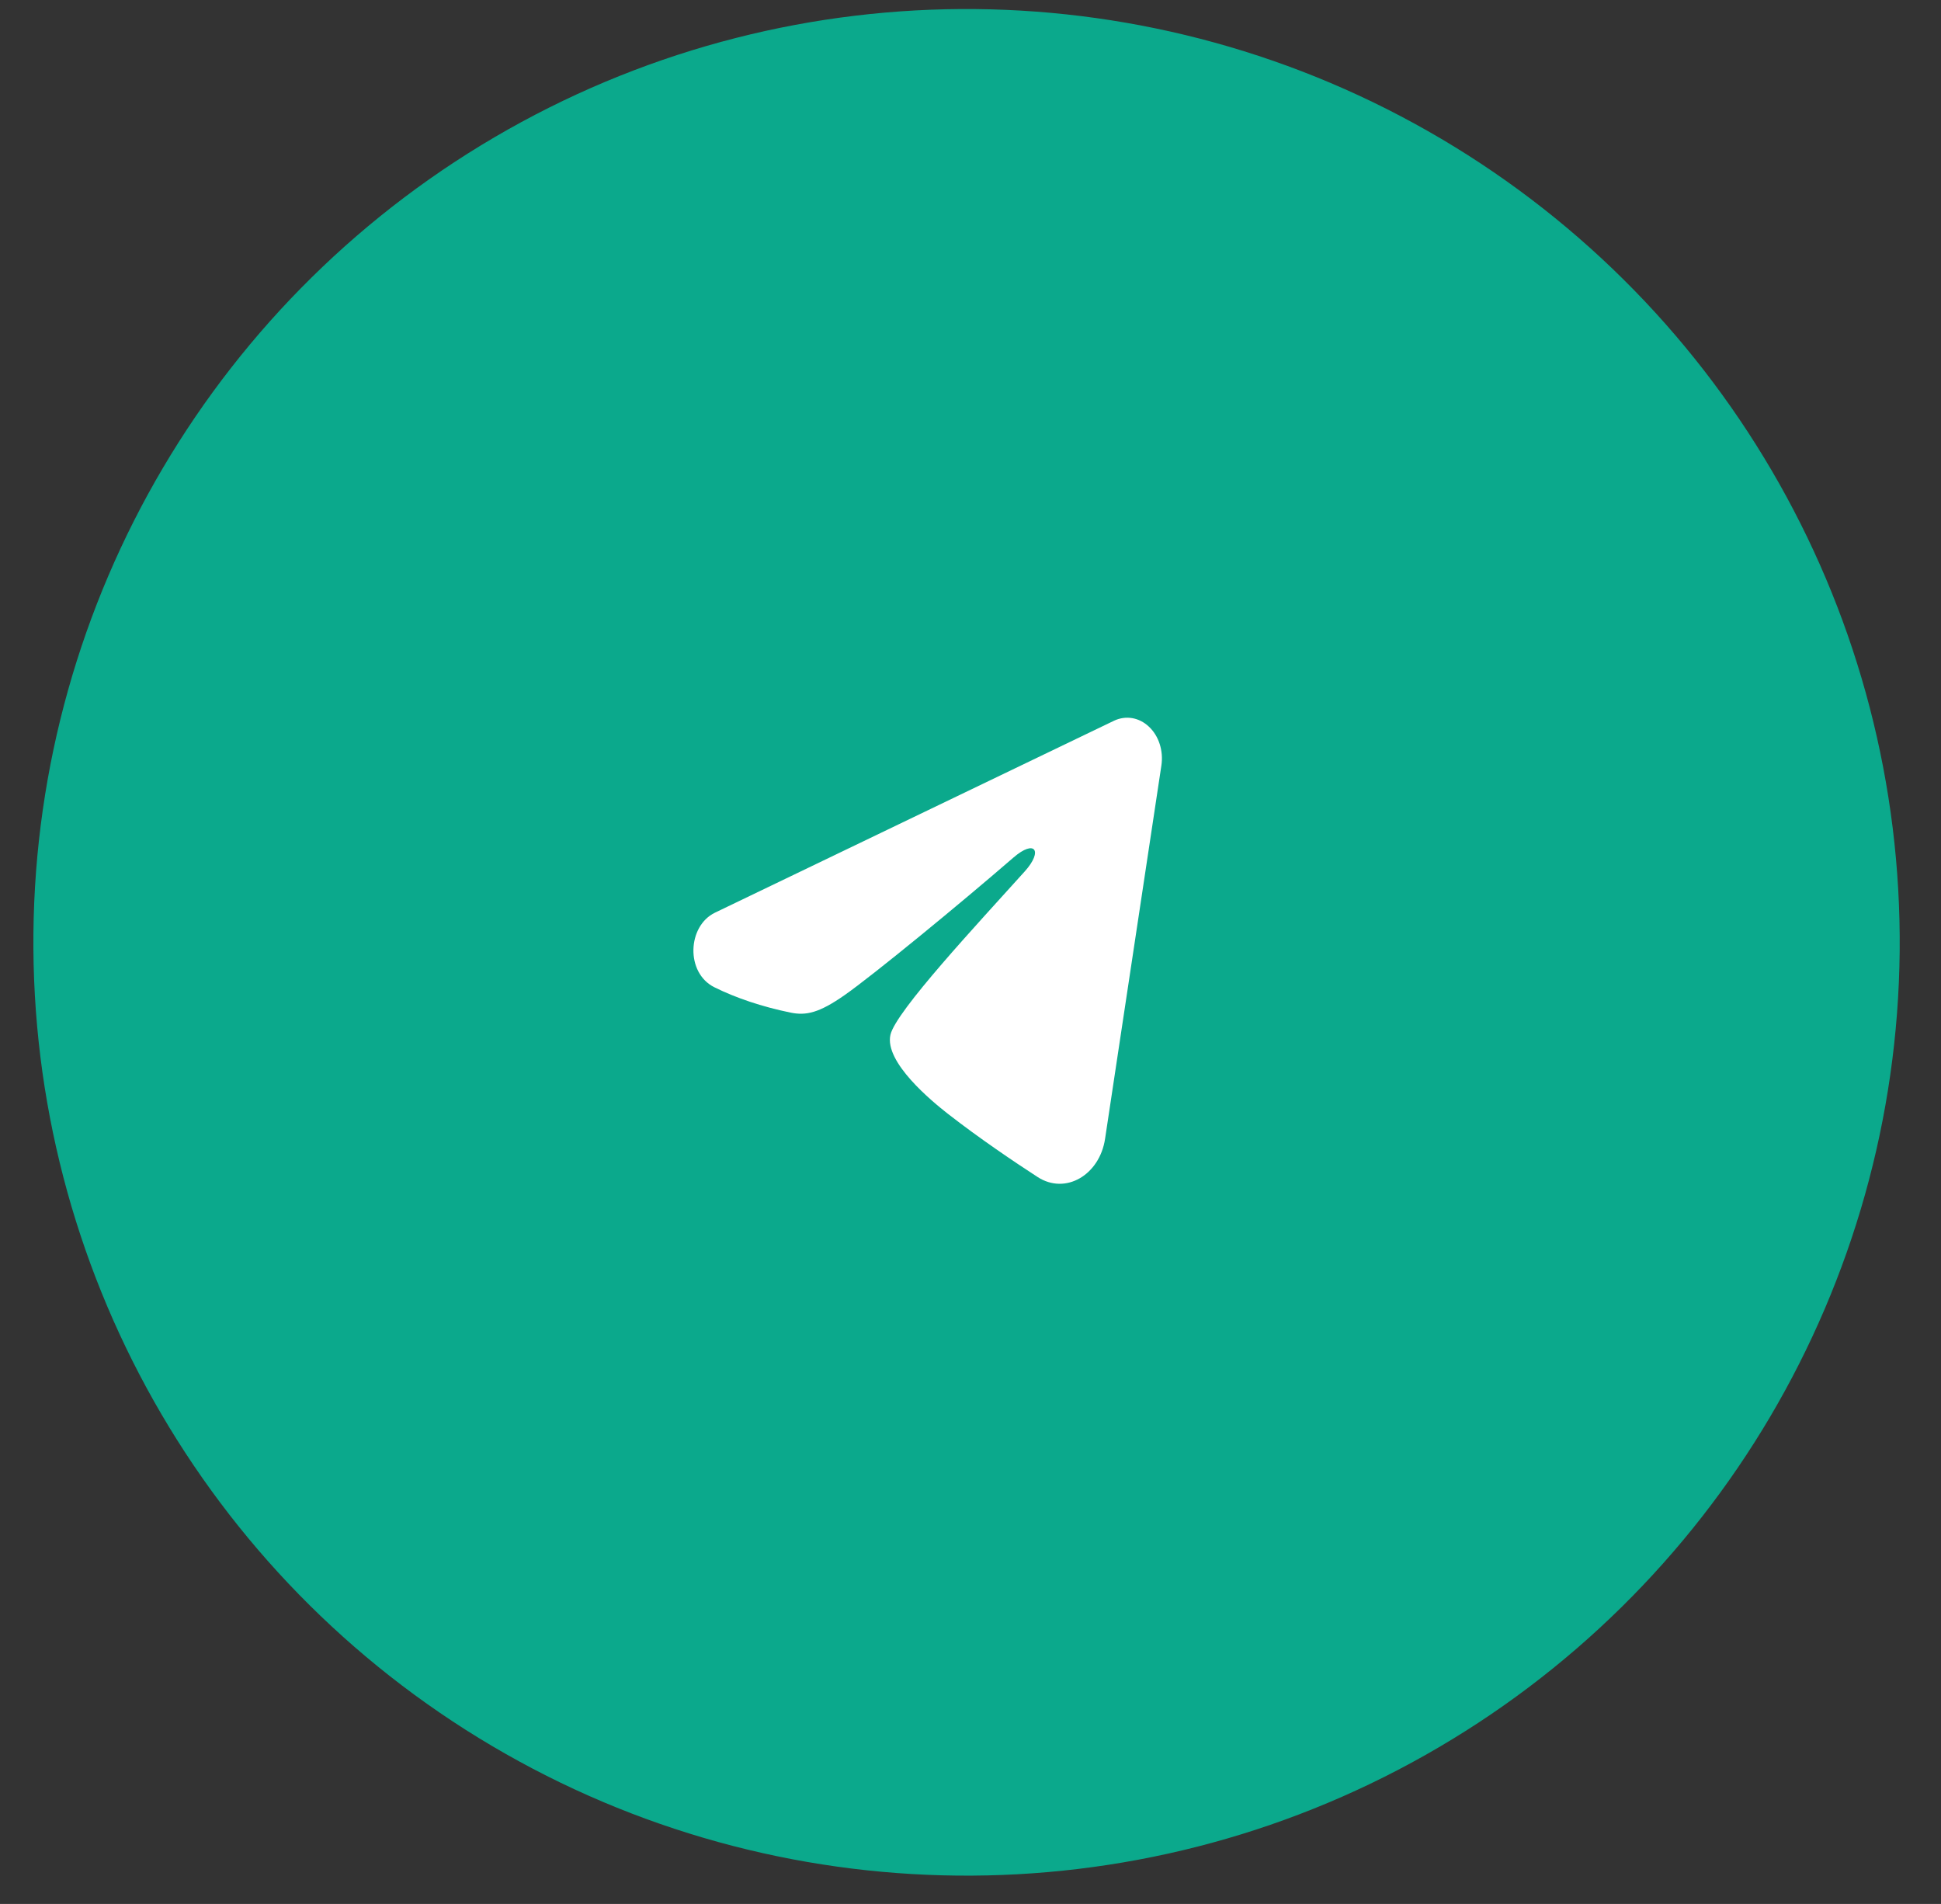
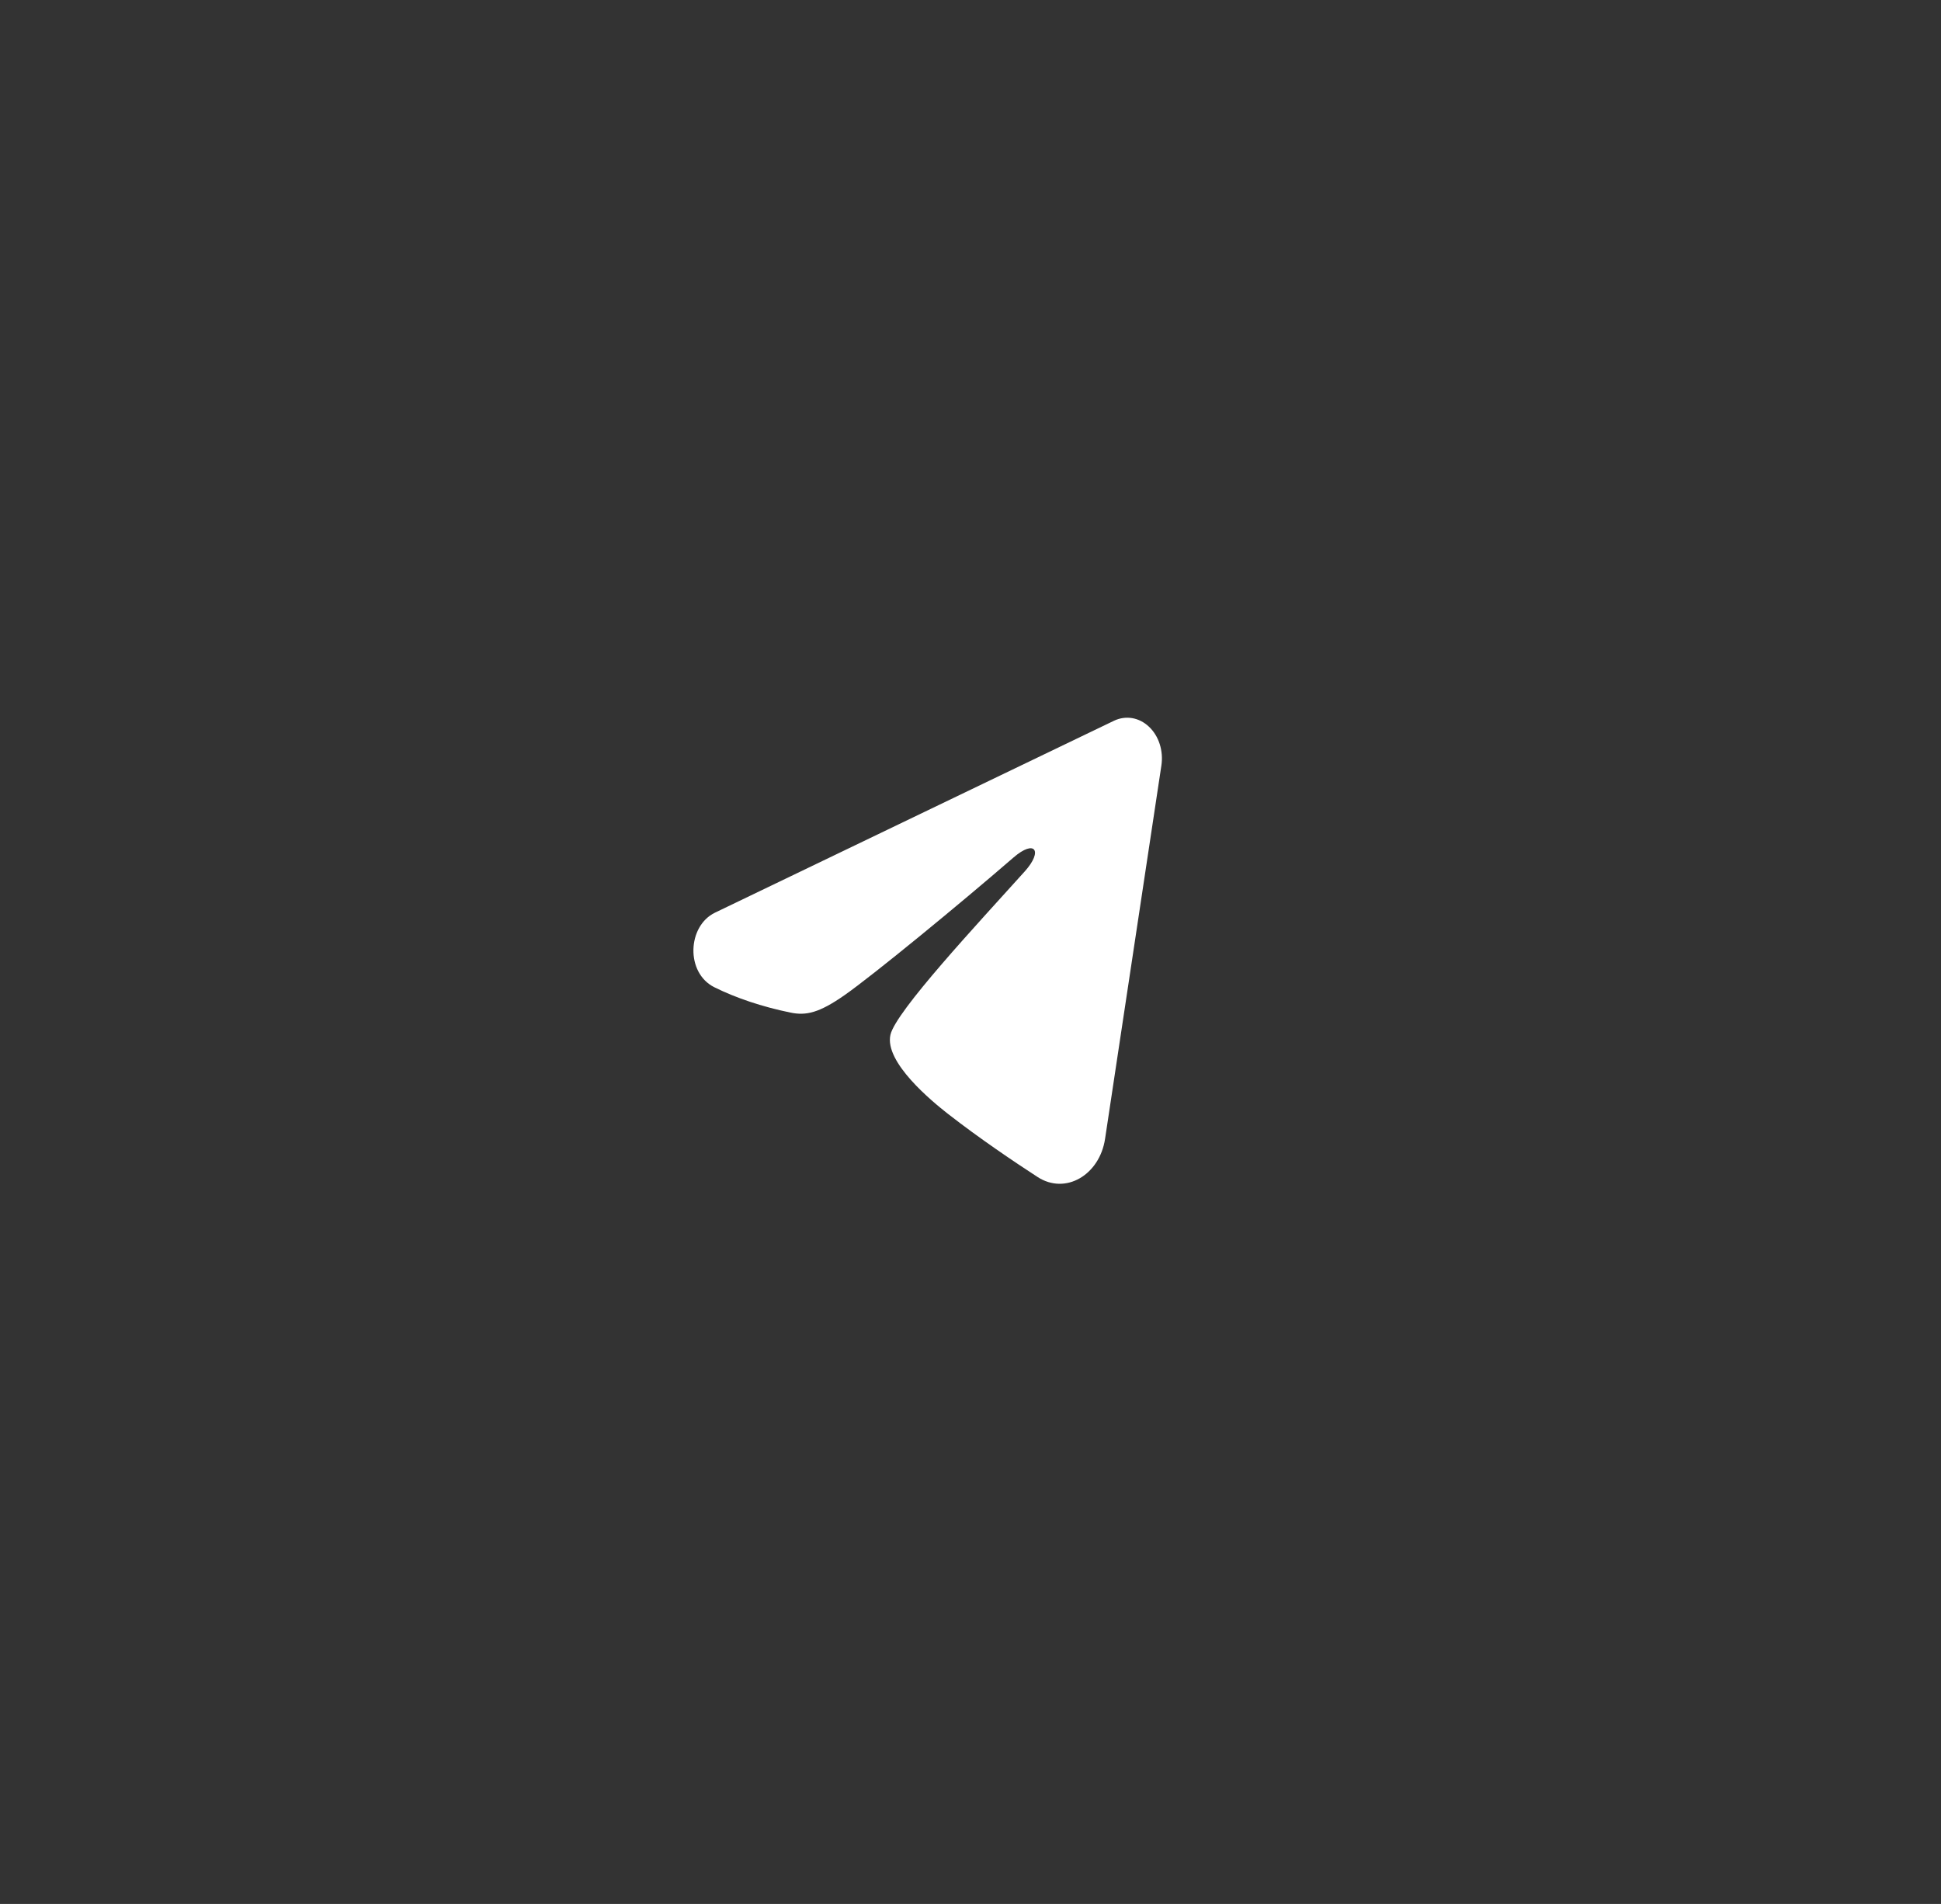
<svg xmlns="http://www.w3.org/2000/svg" width="52" height="51" viewBox="0 0 52 51" fill="none">
  <rect x="0" y="0" width="52" height="51" fill="#333333" stroke="none" />
-   <circle cx="25.894" cy="25.242" r="25" transform="rotate(0.558 25.894 25.242)" fill="#0BA98C" />
  <path fill-rule="evenodd" clip-rule="evenodd" d="M29.843 19.307C29.997 19.233 30.166 19.209 30.331 19.236C30.496 19.264 30.651 19.343 30.781 19.466C30.911 19.588 31.01 19.748 31.069 19.931C31.127 20.114 31.143 20.311 31.114 20.504L29.605 30.506C29.459 31.471 28.548 32.016 27.796 31.527C27.167 31.119 26.233 30.489 25.393 29.834C24.974 29.506 23.688 28.455 23.855 27.719C23.998 27.089 26.197 24.738 27.455 23.34C27.949 22.791 27.729 22.469 27.148 22.973C25.703 24.224 23.386 26.126 22.621 26.66C21.946 27.131 21.596 27.21 21.179 27.124C20.418 26.968 19.713 26.731 19.138 26.445C18.362 26.059 18.412 24.804 19.157 24.446L29.843 19.307Z" fill="white" />
</svg>